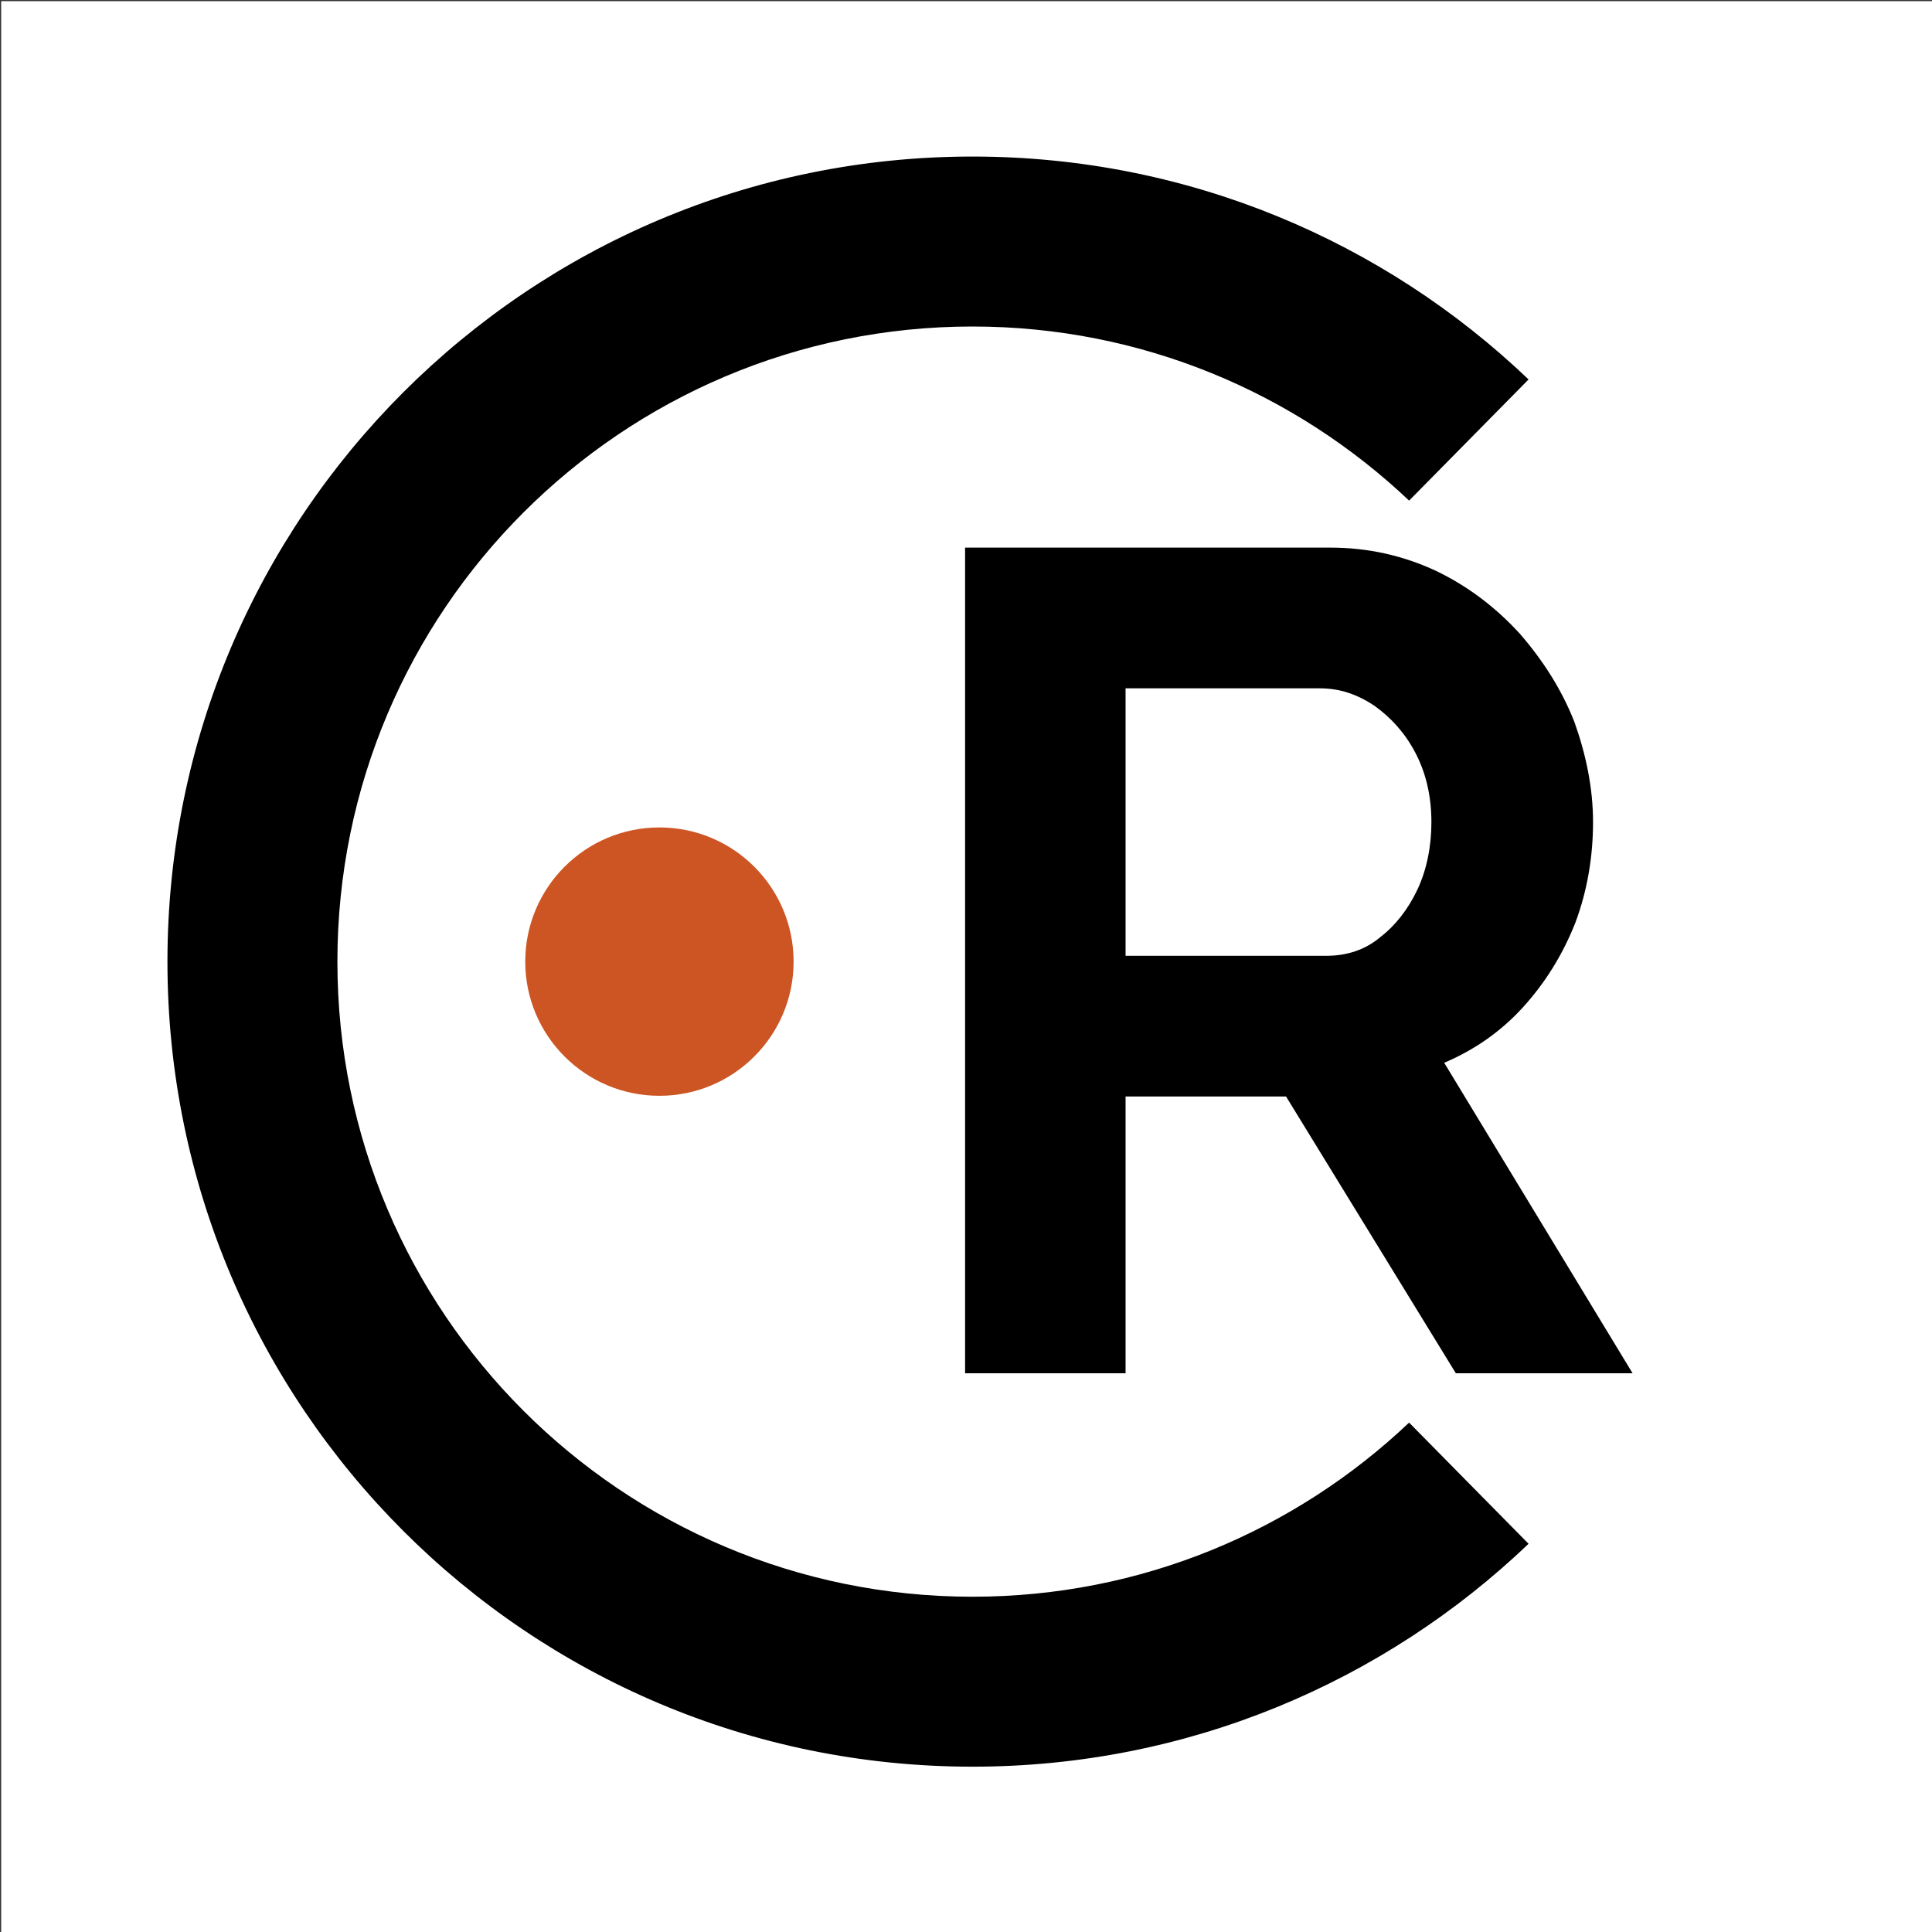
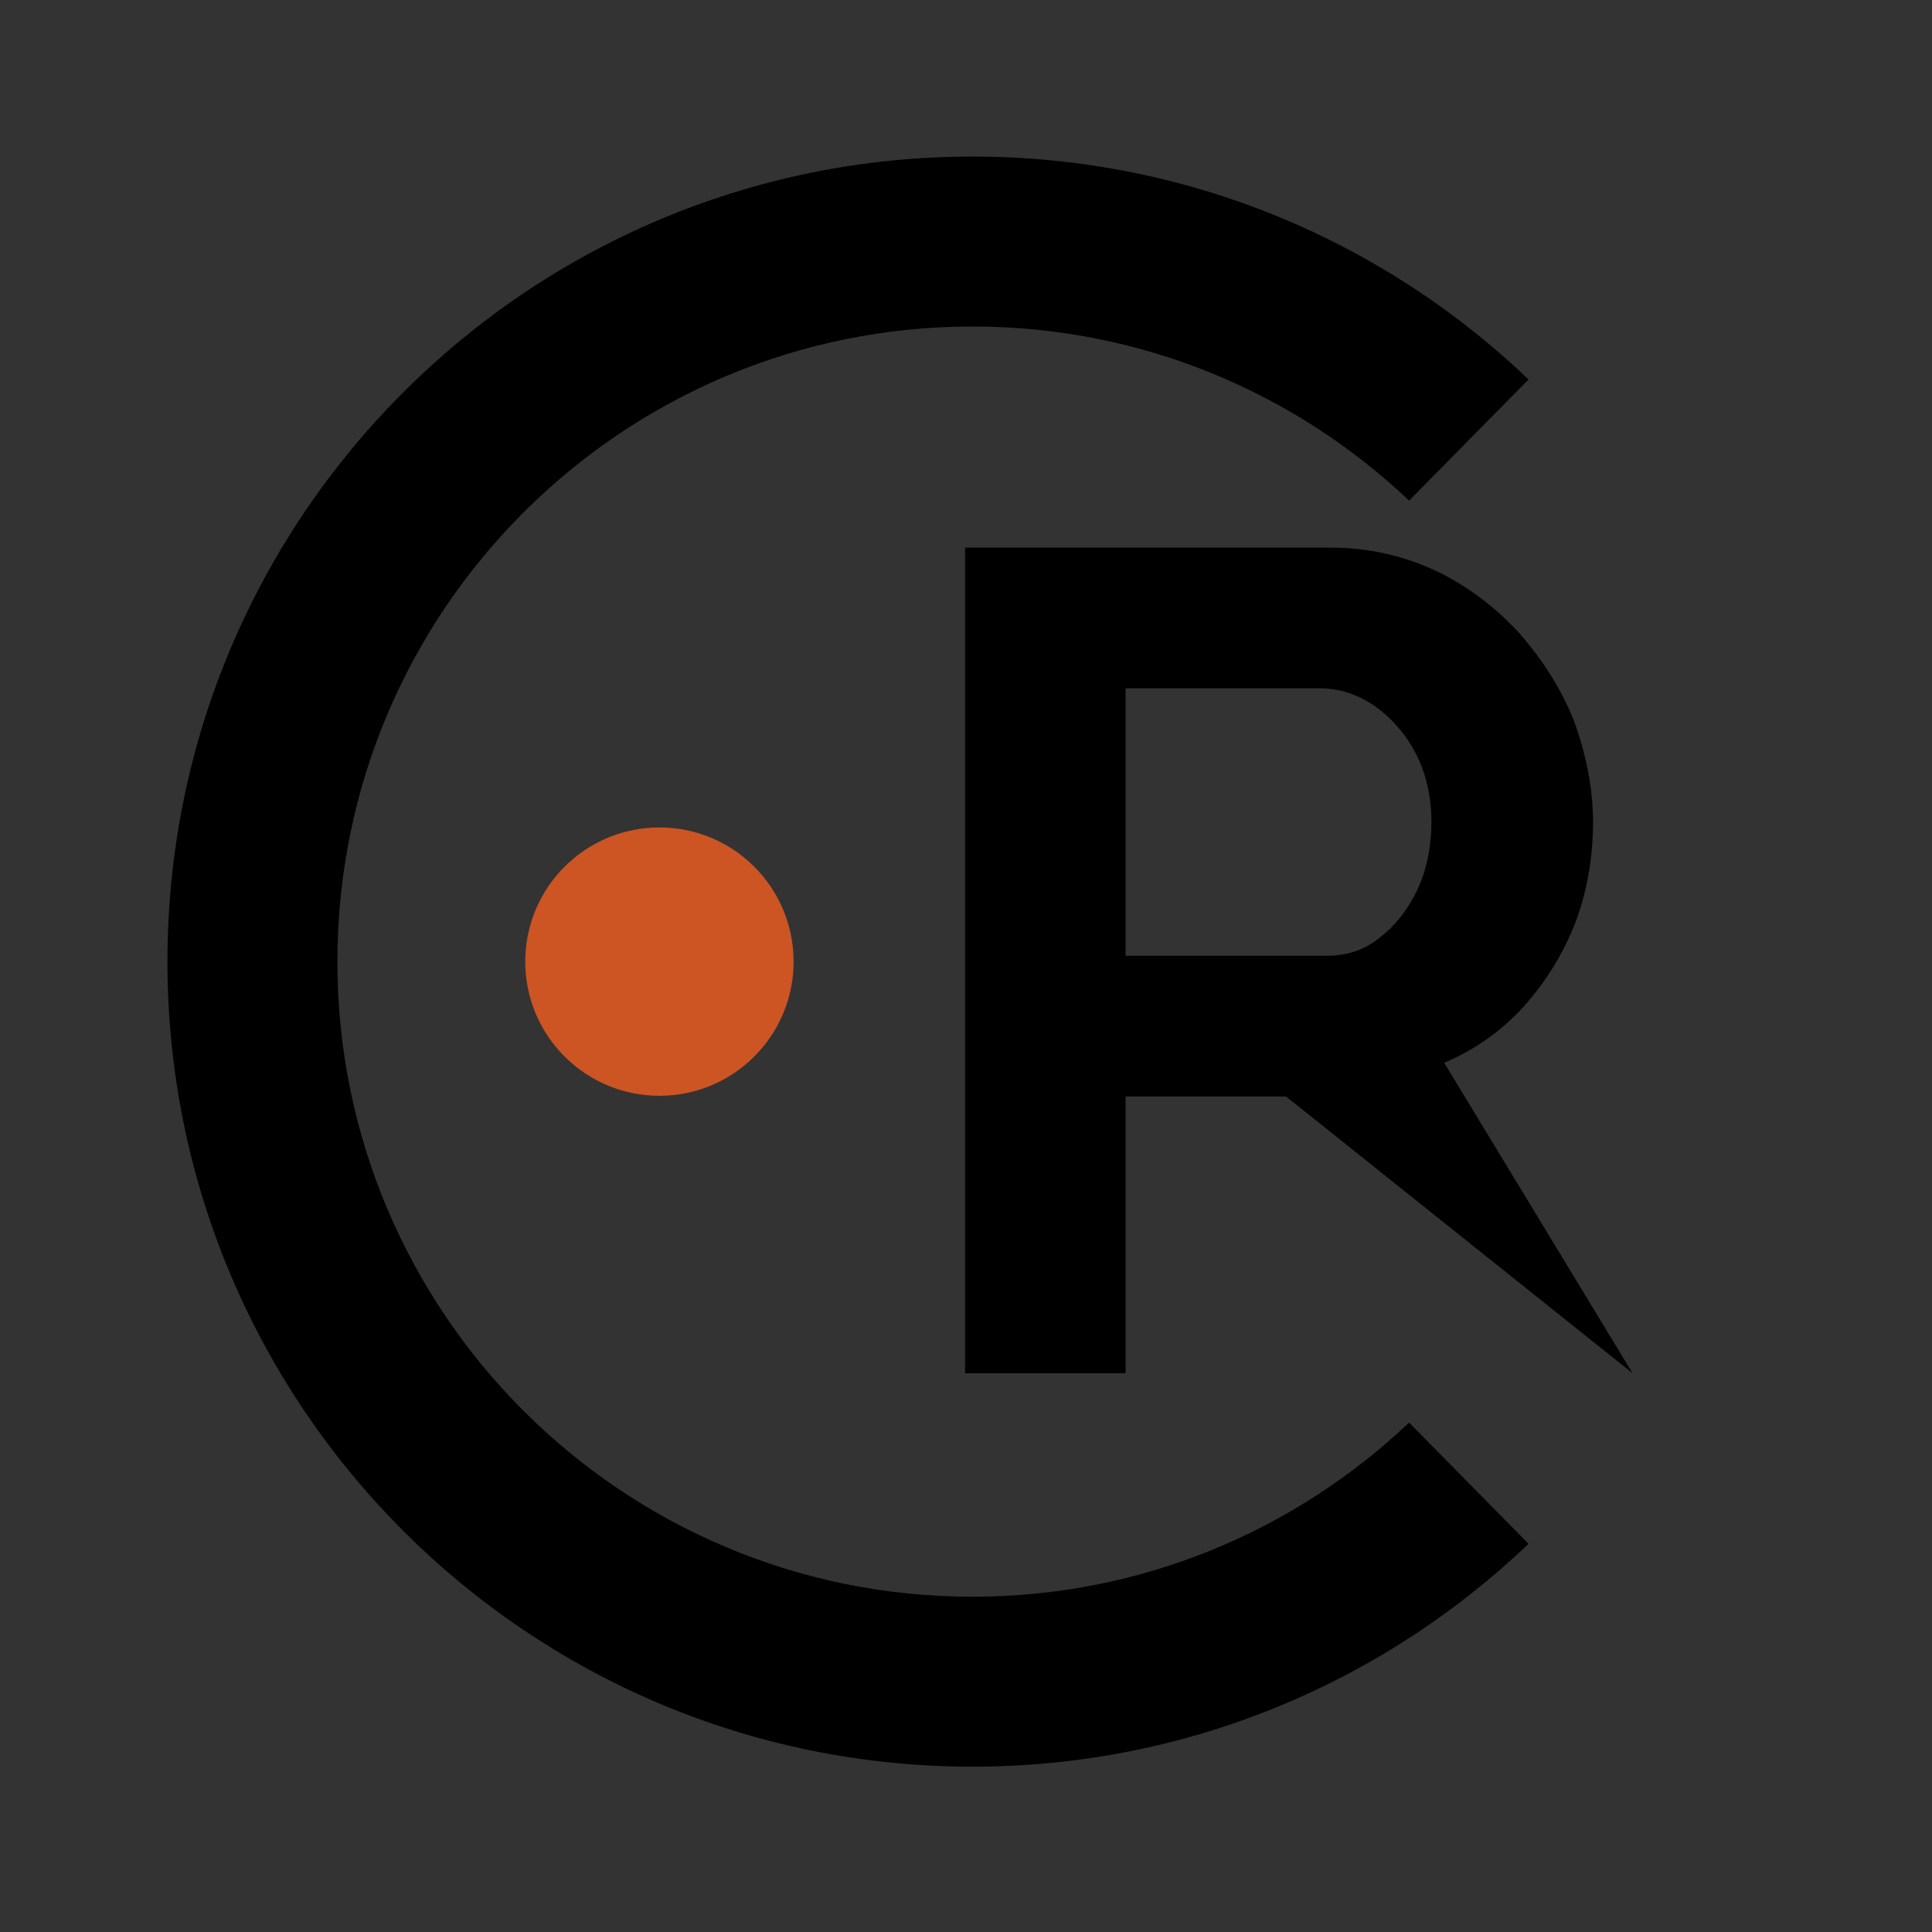
<svg xmlns="http://www.w3.org/2000/svg" width="100%" height="100%" viewBox="0 0 900 900" version="1.1" xml:space="preserve" style="fill-rule:evenodd;clip-rule:evenodd;stroke-linejoin:round;stroke-miterlimit:2;">
  <rect x="0" y="0" width="900" height="900" fill="#333333" stroke="none" />
  <g transform="matrix(4.167,0,0,4.167,-2697.67,-53.849)">
    <g id="Logo" transform="matrix(1,0,0,1,647.441,12.924)">
      <rect x="0" y="0" width="216" height="216" style="fill:none;" />
      <clipPath id="_clip1">
        <rect x="0" y="0" width="216" height="216" />
      </clipPath>
      <g clip-path="url(#_clip1)">
        <g transform="matrix(1,0,0,1,-647.441,-12.924)">
-           <rect x="647.519" y="13.051" width="218.172" height="216.49" style="fill:white;" />
-         </g>
+           </g>
        <g id="Logos">
          <g transform="matrix(130,0,0,130,98.218,153.518)">
-             <path d="M0.074,-0L0.074,-0.71L0.388,-0.71C0.421,-0.71 0.451,-0.703 0.479,-0.69C0.506,-0.677 0.53,-0.659 0.551,-0.636C0.571,-0.613 0.587,-0.588 0.598,-0.56C0.608,-0.532 0.614,-0.503 0.614,-0.474C0.614,-0.444 0.609,-0.415 0.599,-0.388C0.588,-0.36 0.573,-0.336 0.554,-0.315C0.535,-0.294 0.512,-0.278 0.486,-0.267L0.648,-0L0.496,-0L0.35,-0.238L0.212,-0.238L0.212,-0L0.074,-0ZM0.212,-0.359L0.385,-0.359C0.402,-0.359 0.418,-0.364 0.431,-0.375C0.444,-0.385 0.455,-0.399 0.463,-0.416C0.471,-0.433 0.475,-0.453 0.475,-0.474C0.475,-0.497 0.47,-0.517 0.461,-0.534C0.452,-0.551 0.44,-0.564 0.426,-0.574C0.411,-0.584 0.396,-0.589 0.379,-0.589L0.212,-0.589L0.212,-0.359Z" style="fill-rule:nonzero;" />
+             <path d="M0.074,-0L0.074,-0.71L0.388,-0.71C0.421,-0.71 0.451,-0.703 0.479,-0.69C0.506,-0.677 0.53,-0.659 0.551,-0.636C0.571,-0.613 0.587,-0.588 0.598,-0.56C0.608,-0.532 0.614,-0.503 0.614,-0.474C0.614,-0.444 0.609,-0.415 0.599,-0.388C0.588,-0.36 0.573,-0.336 0.554,-0.315C0.535,-0.294 0.512,-0.278 0.486,-0.267L0.648,-0L0.35,-0.238L0.212,-0.238L0.212,-0L0.074,-0ZM0.212,-0.359L0.385,-0.359C0.402,-0.359 0.418,-0.364 0.431,-0.375C0.444,-0.385 0.455,-0.399 0.463,-0.416C0.471,-0.433 0.475,-0.453 0.475,-0.474C0.475,-0.497 0.47,-0.517 0.461,-0.534C0.452,-0.551 0.44,-0.564 0.426,-0.574C0.411,-0.584 0.396,-0.589 0.379,-0.589L0.212,-0.589L0.212,-0.359Z" style="fill-rule:nonzero;" />
          </g>
          <g transform="matrix(0,-1,-1,0,73.667,92.5)">
            <path d="M-15,-15C-6.716,-15 0,-8.284 0,0C0,8.284 -6.716,15 -15,15C-23.284,15 -30,8.284 -30,0C-30,-8.284 -23.284,-15 -15,-15" style="fill:rgb(204,85,35);fill-rule:nonzero;" />
          </g>
          <g transform="matrix(1,0,0,1,157.475,55.964)">
            <path d="M0,103.072C-12.725,115.127 -29.896,122.536 -48.808,122.536C-88.02,122.536 -119.808,90.748 -119.808,51.536C-119.808,12.324 -88.02,-19.464 -48.808,-19.464C-29.896,-19.464 -12.725,-12.055 0,0L13.355,-13.546C-2.802,-28.983 -24.698,-38.464 -48.808,-38.464C-98.514,-38.464 -138.808,1.83 -138.808,51.536C-138.808,101.242 -98.514,141.536 -48.808,141.536C-24.698,141.536 -2.802,132.055 13.355,116.618L0,103.072Z" style="fill-rule:nonzero;" />
          </g>
        </g>
      </g>
    </g>
  </g>
</svg>